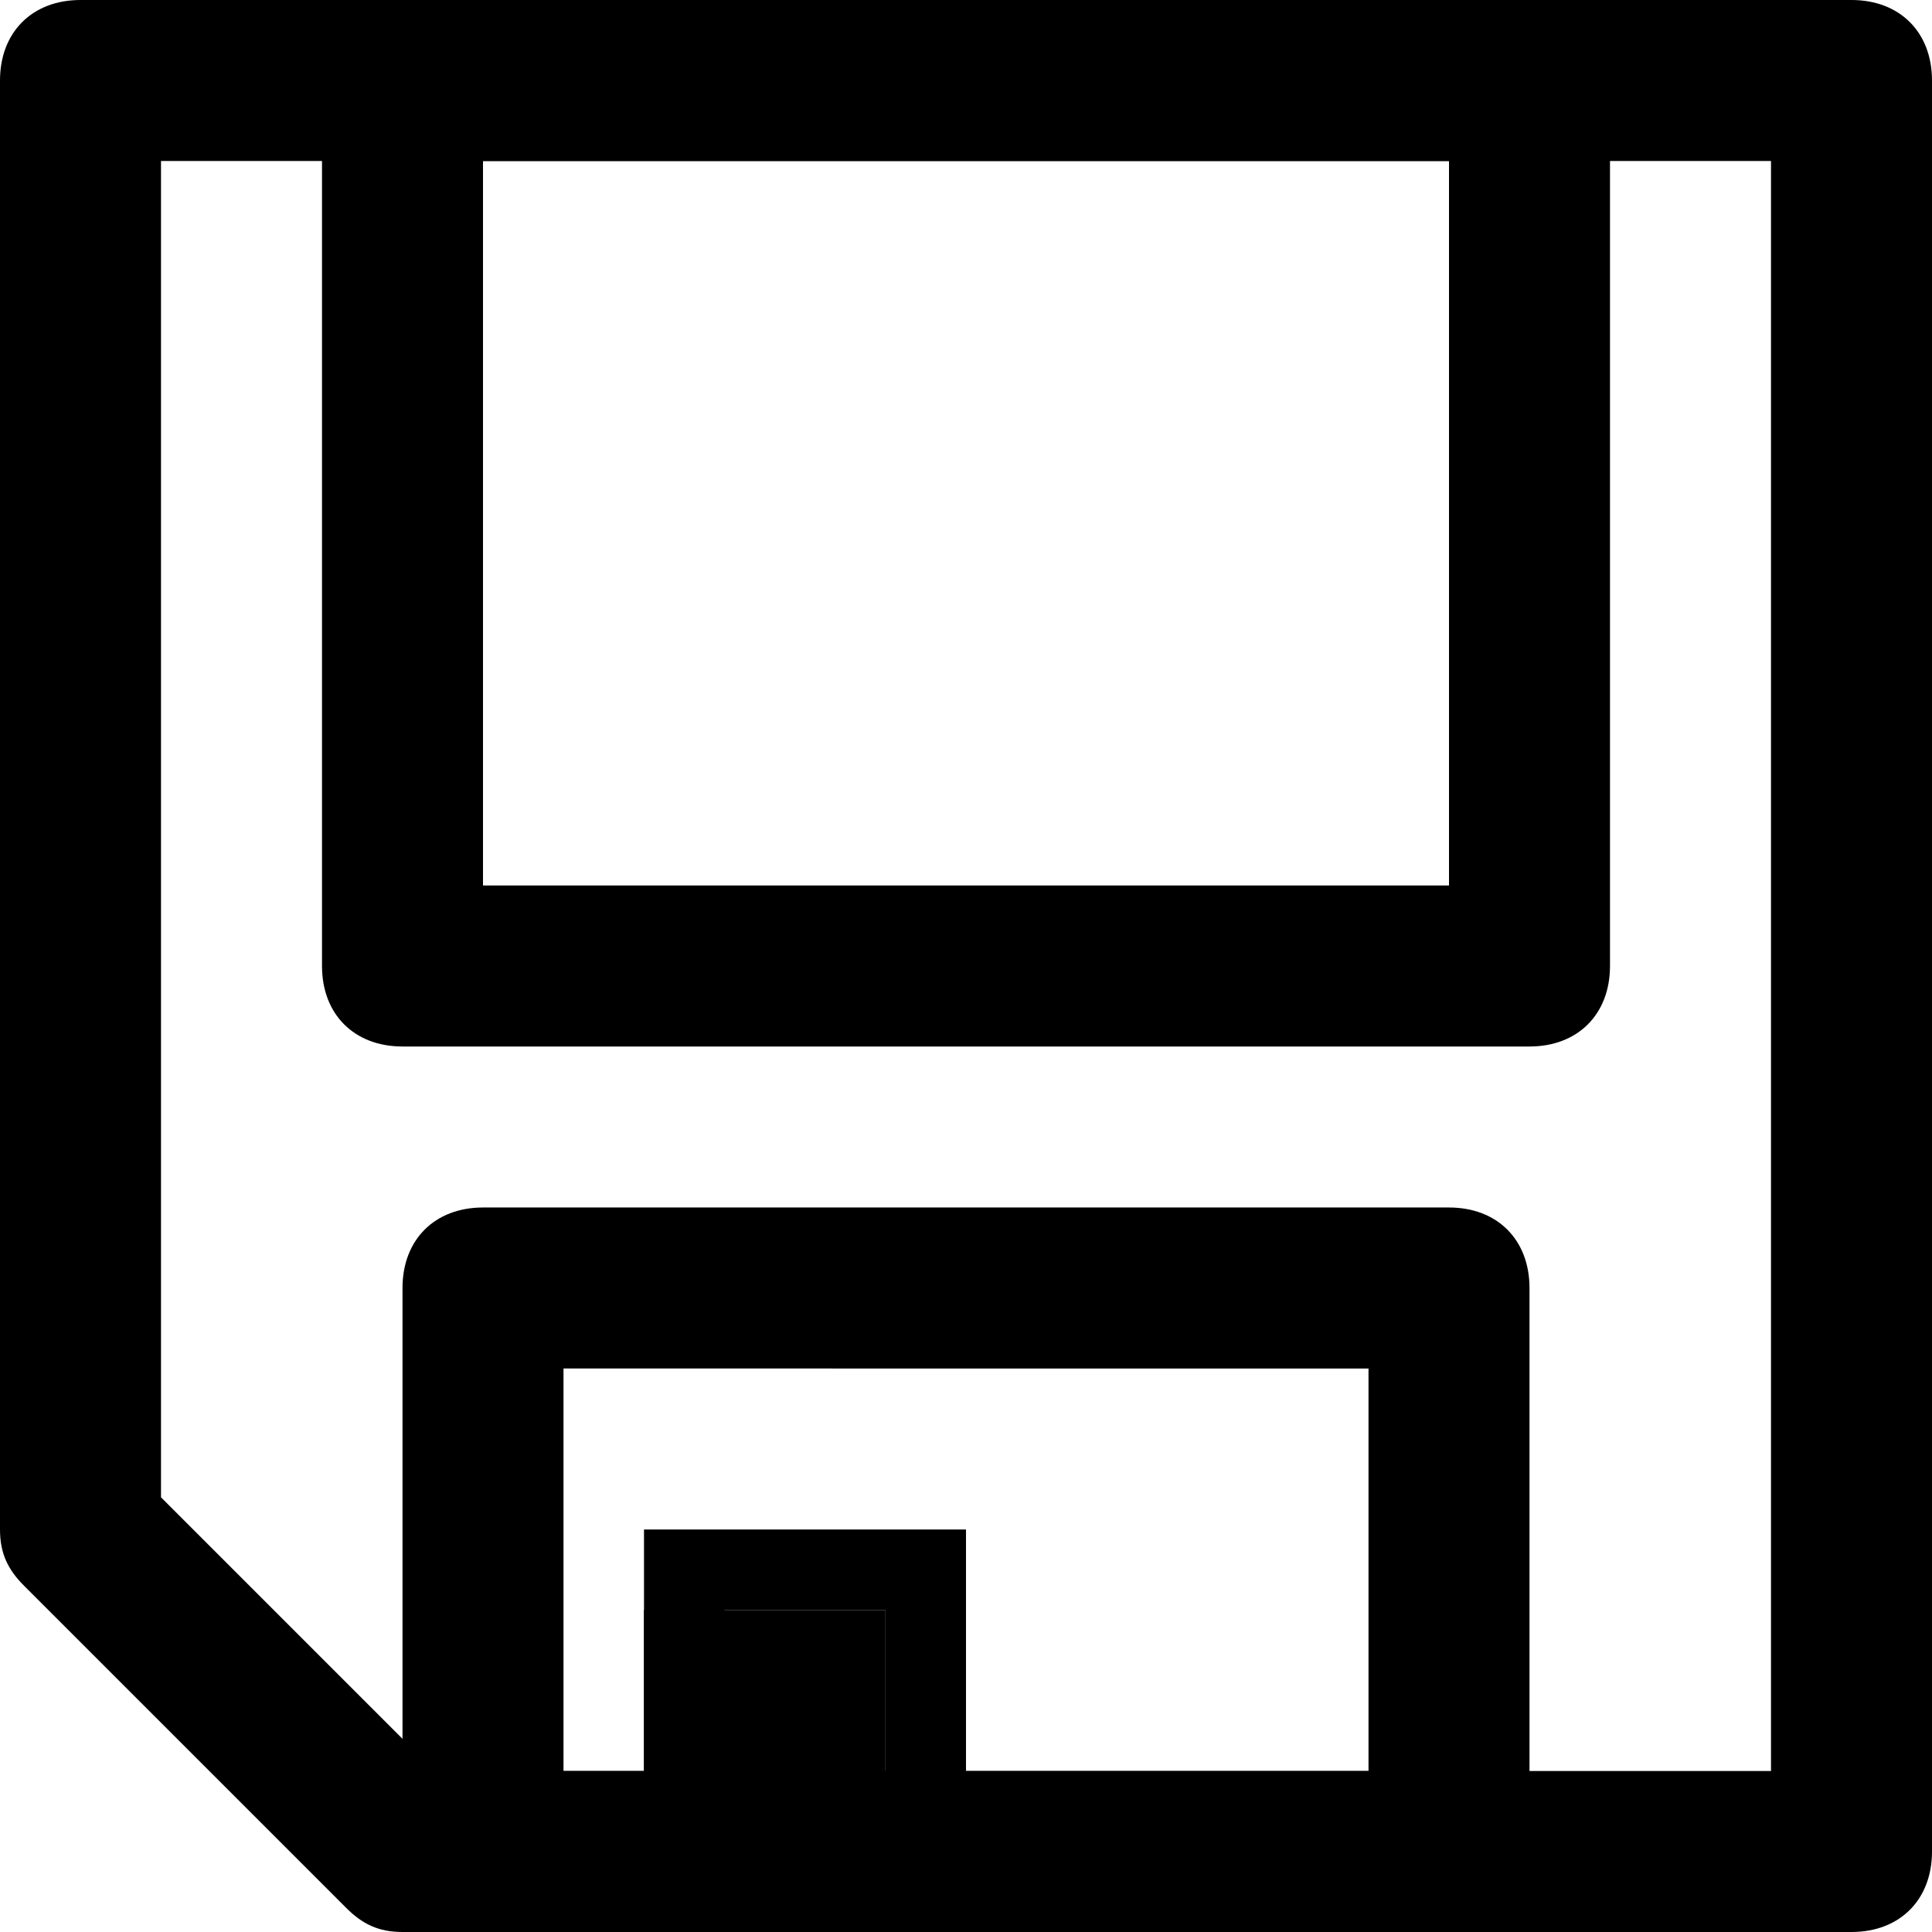
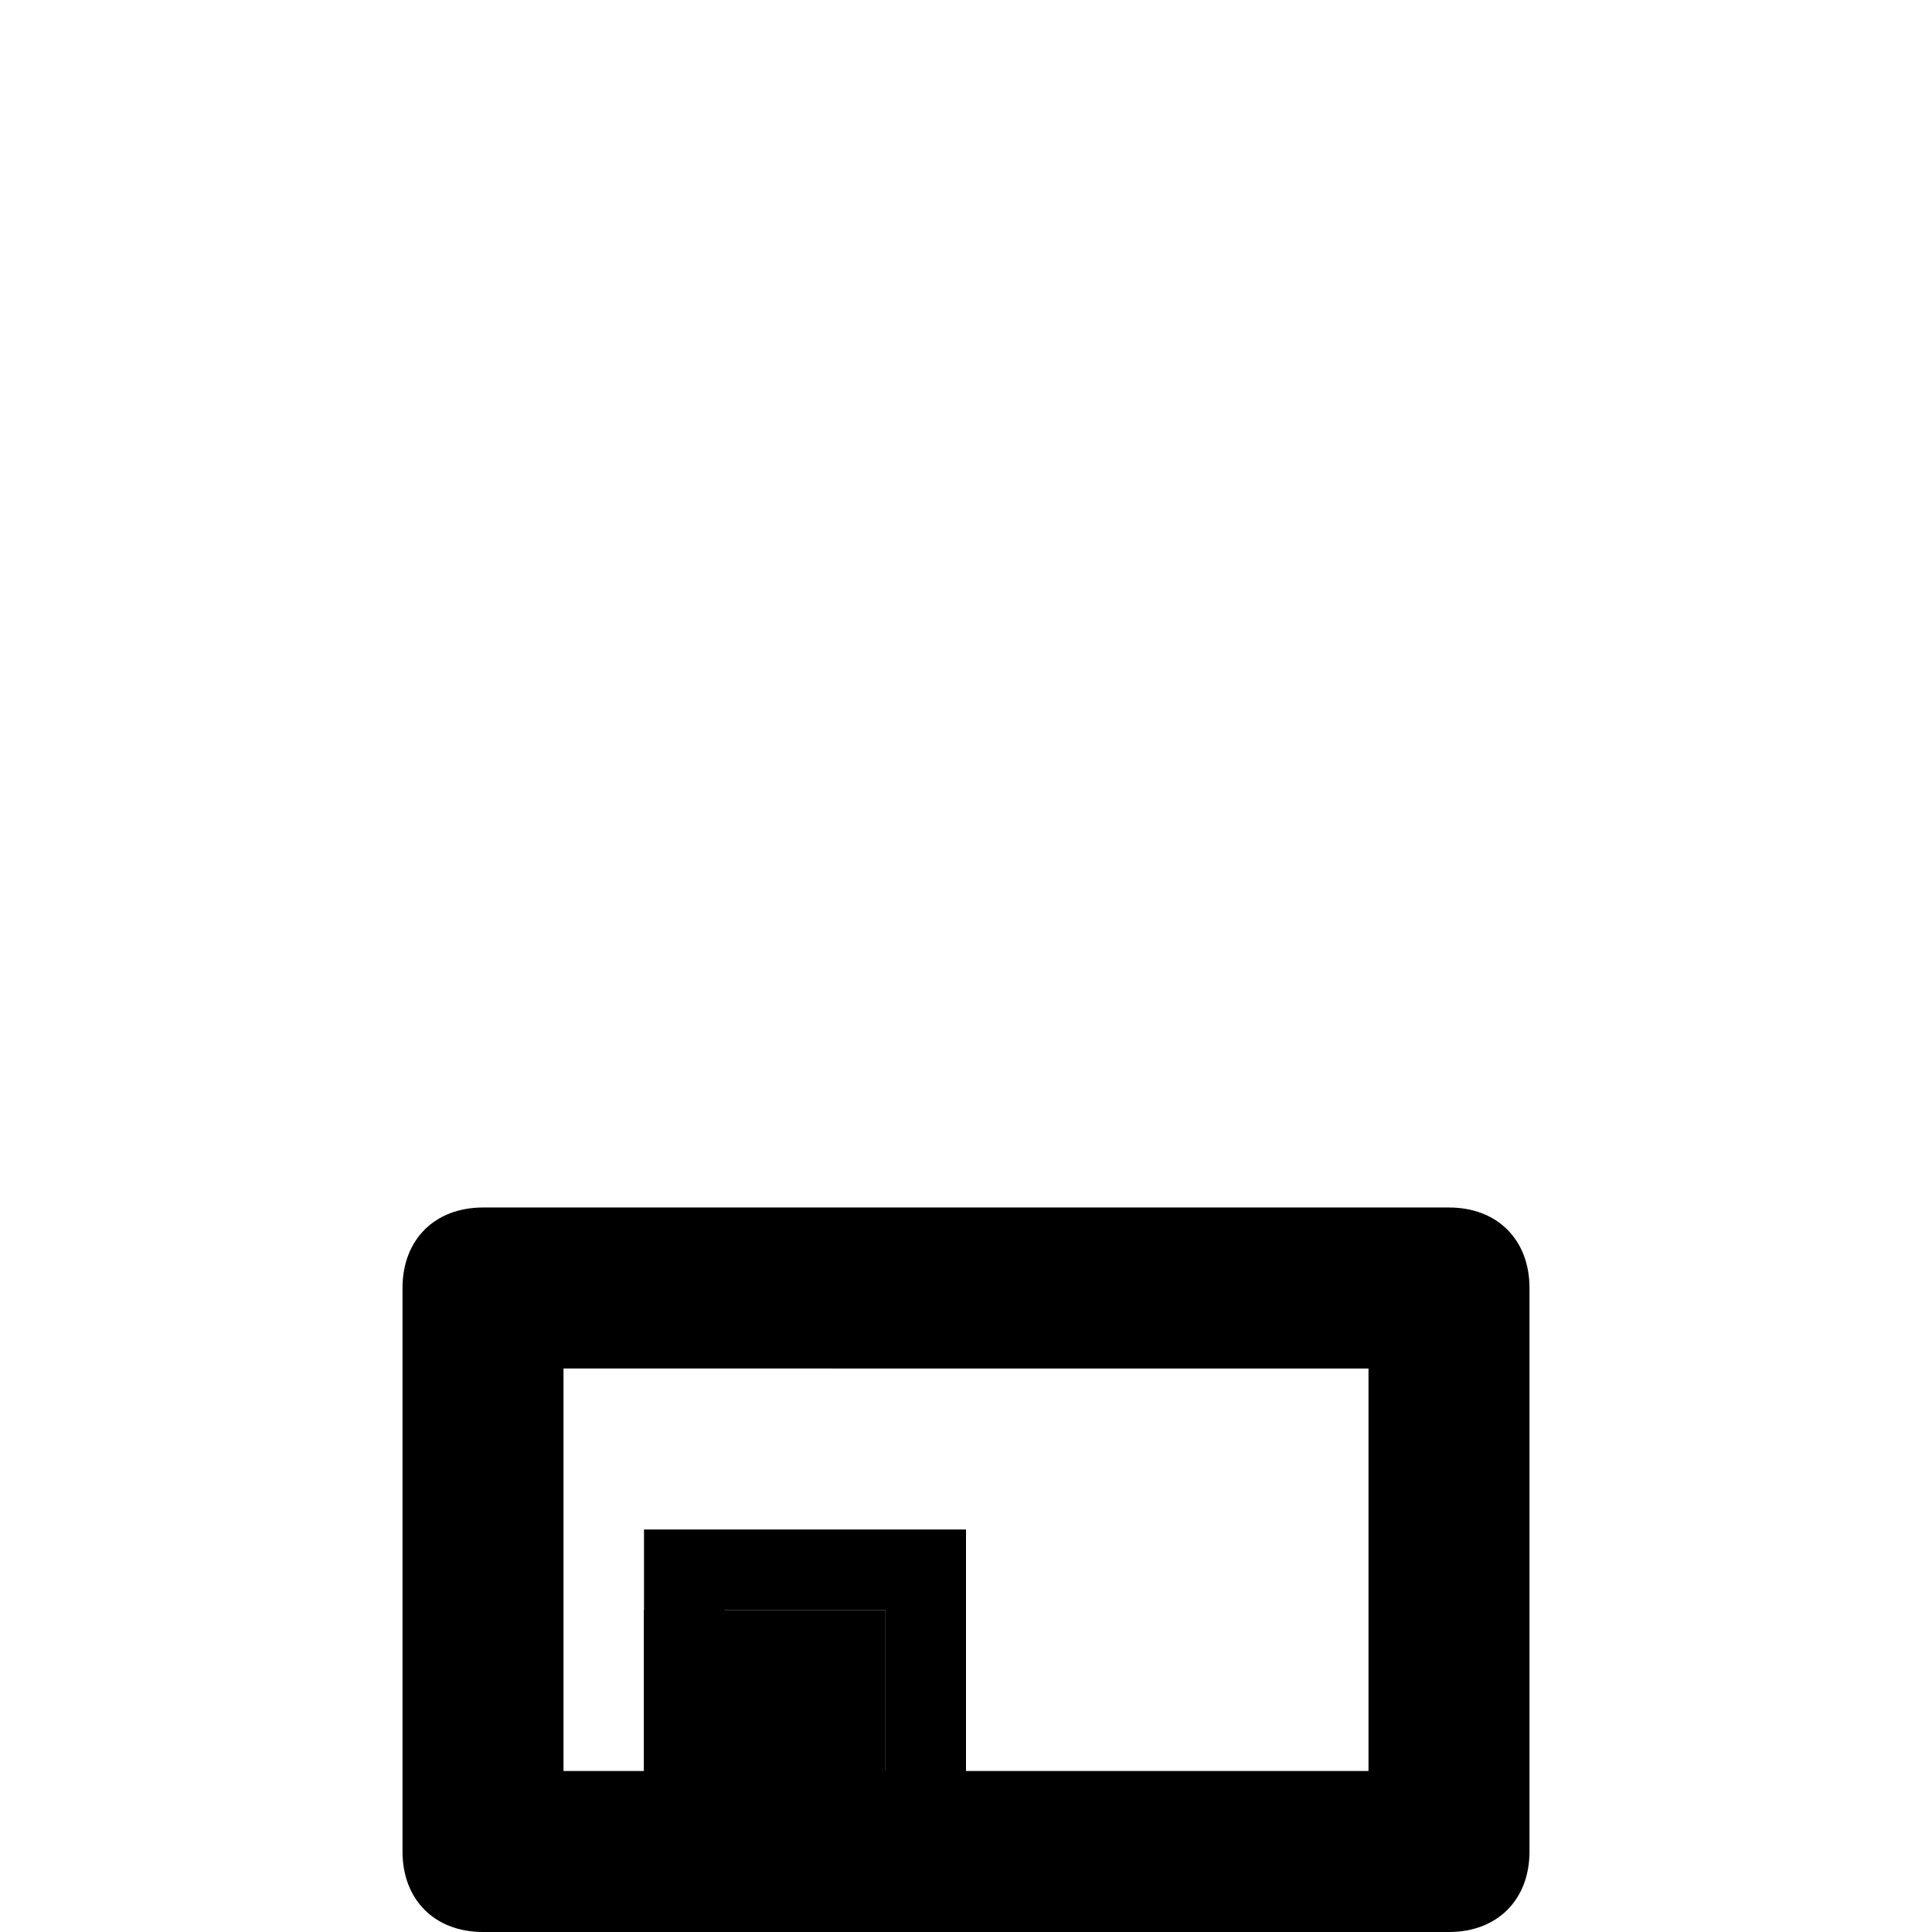
<svg xmlns="http://www.w3.org/2000/svg" fill="#000000" version="1.1" id="Layer_1" width="800px" height="800px" viewBox="0 0 24 24" enable-background="new 0 0 24 24" xml:space="preserve">
  <g>
    <g>
      <g>
-         <path d="M23,24H5c-0.3,0-0.5-0.1-0.7-0.3l-4-4C0.1,19.5,0,19.3,0,19V1c0-0.6,0.4-1,1-1h22c0.6,0,1,0.4,1,1v22     C24,23.6,23.6,24,23,24z M5.4,22H22V2H2v16.6L5.4,22z" />
-       </g>
+         </g>
    </g>
    <g>
      <g>
        <path d="M18,24H6c-0.6,0-1-0.4-1-1v-7c0-0.6,0.4-1,1-1h12c0.6,0,1,0.4,1,1v7C19,23.6,18.6,24,18,24z M7,22h10v-5H7V22z" />
      </g>
    </g>
    <g>
      <g>
        <rect x="8" y="20" width="3" height="4" />
      </g>
      <g>
-         <path d="M12,24H8v-5h4V24z M9,23h2v-3H9V23z" />
+         <path d="M12,24H8v-5h4z M9,23h2v-3H9V23z" />
      </g>
    </g>
    <g>
      <g>
-         <path d="M19,13H5c-0.6,0-1-0.4-1-1V1c0-0.6,0.4-1,1-1h14c0.6,0,1,0.4,1,1v11C20,12.6,19.6,13,19,13z M6,11h12V2H6V11z" />
-       </g>
+         </g>
    </g>
  </g>
</svg>